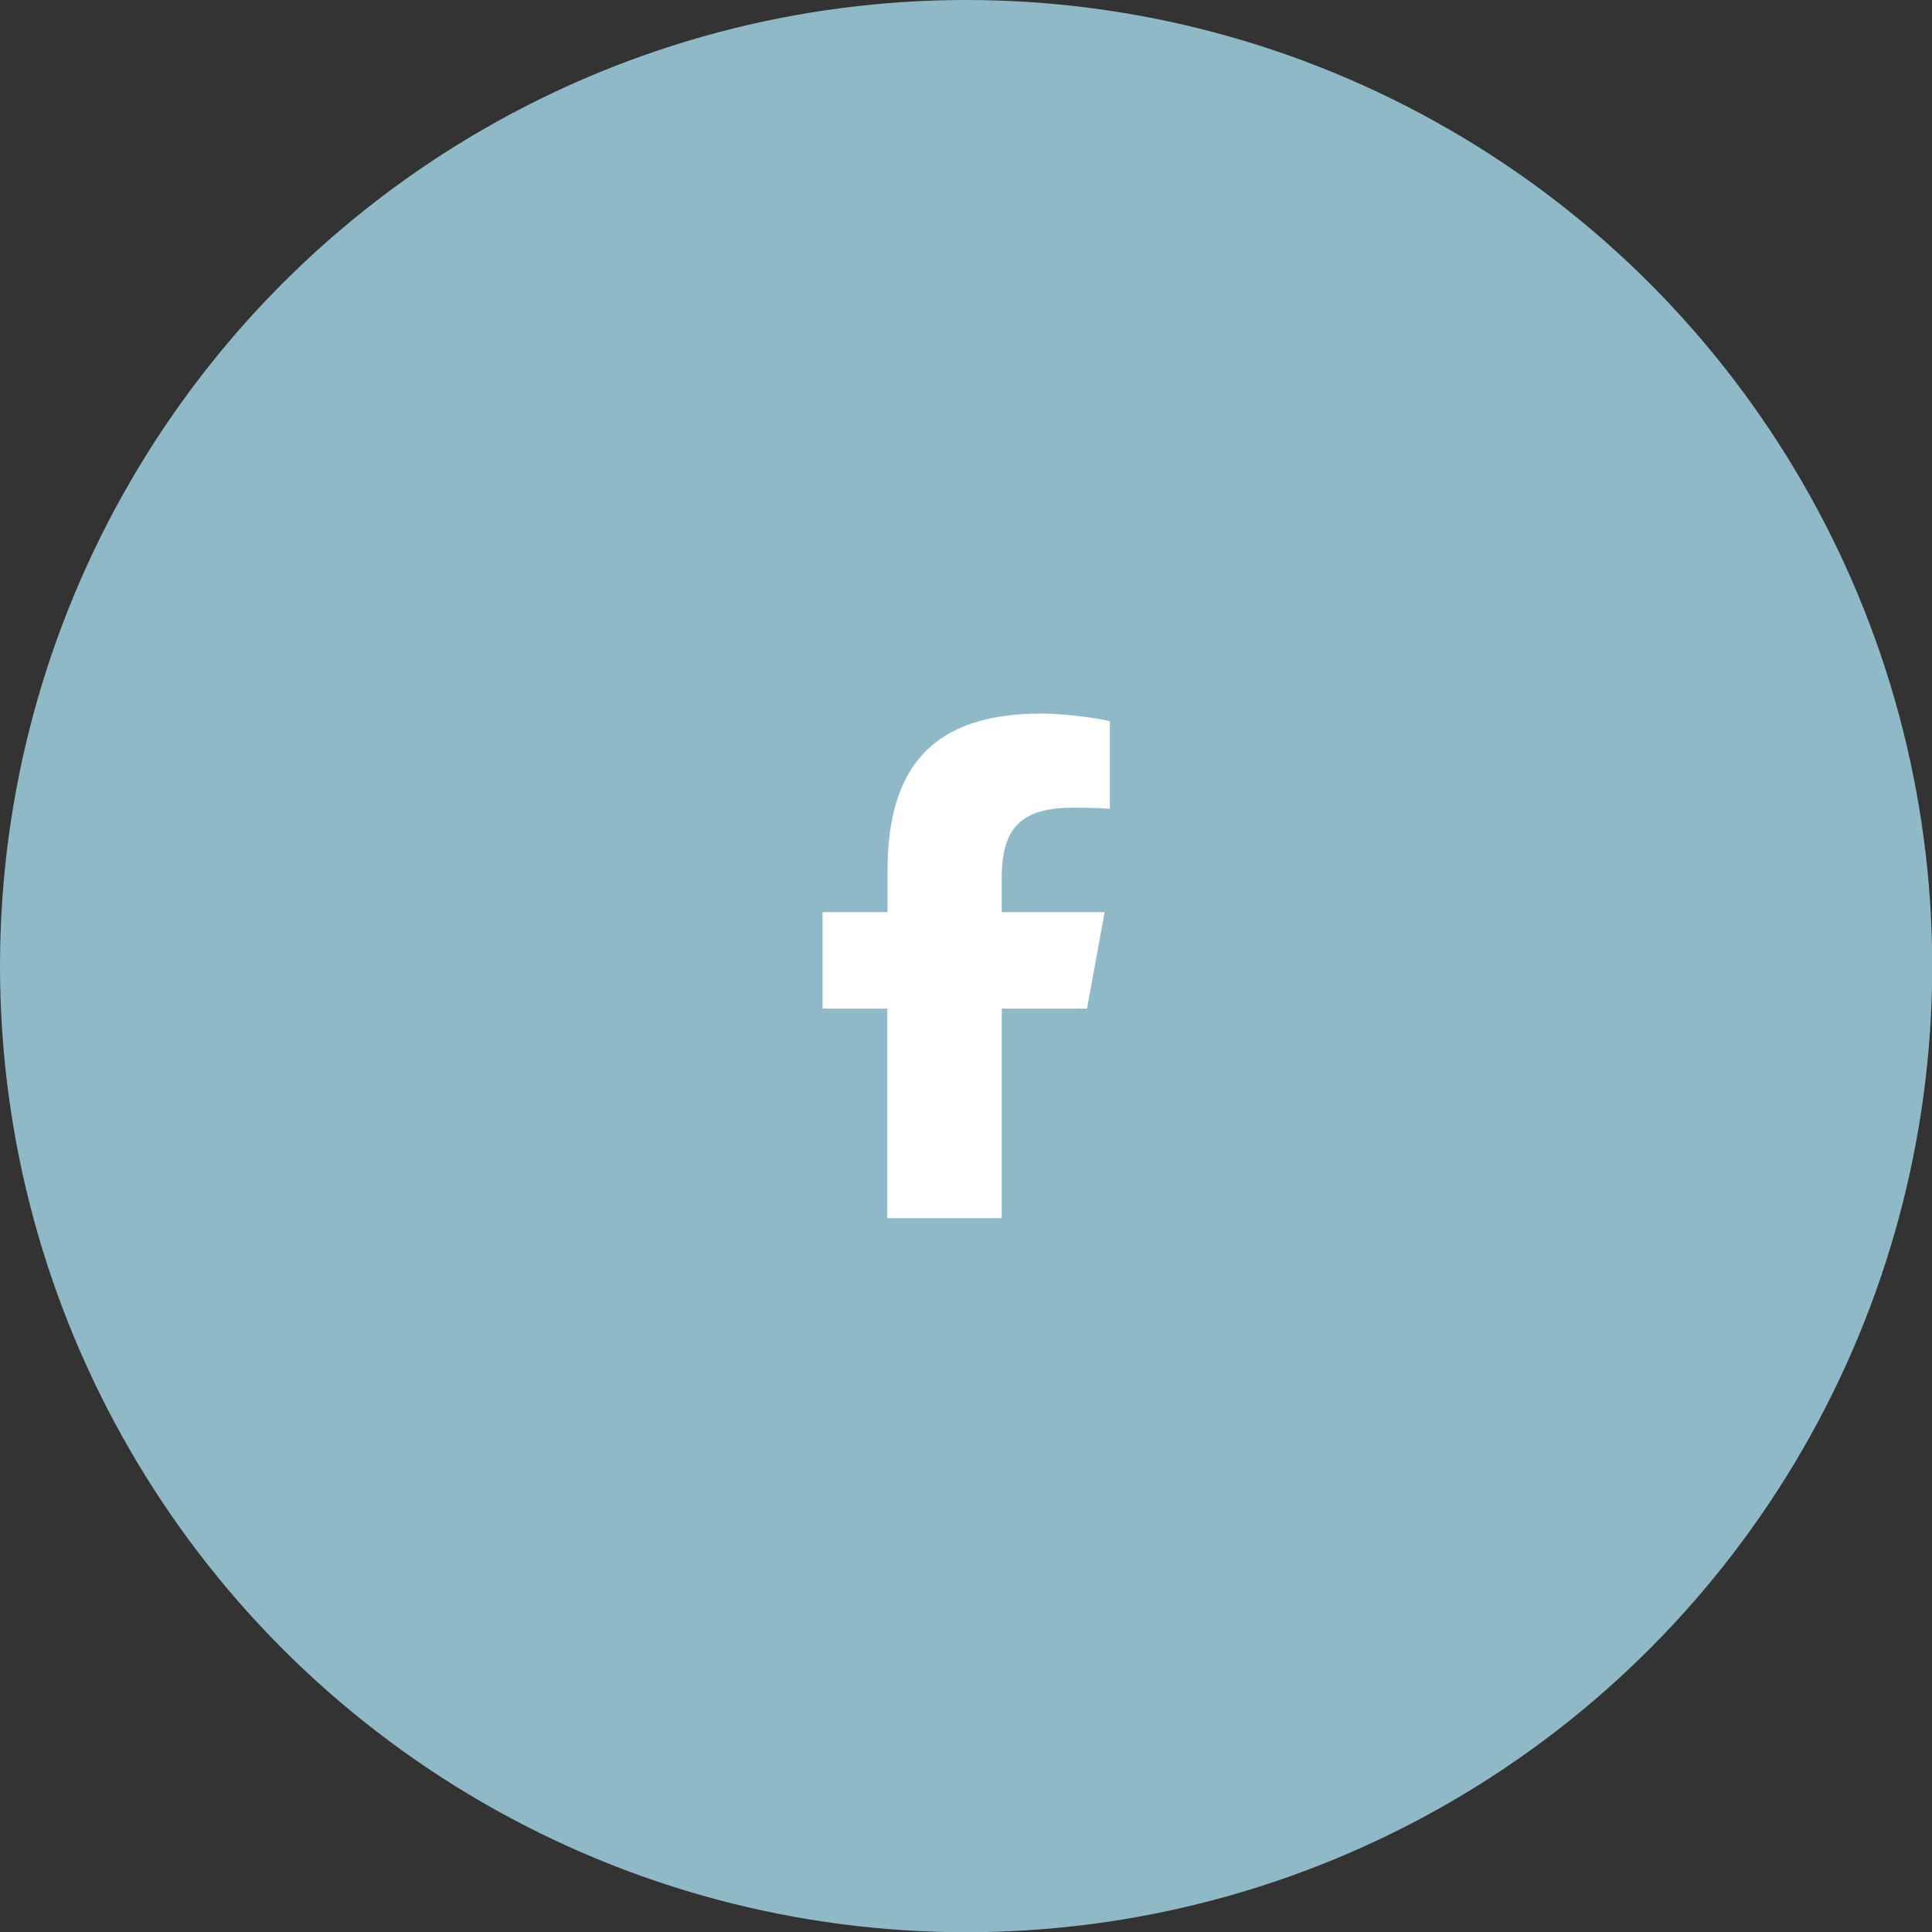
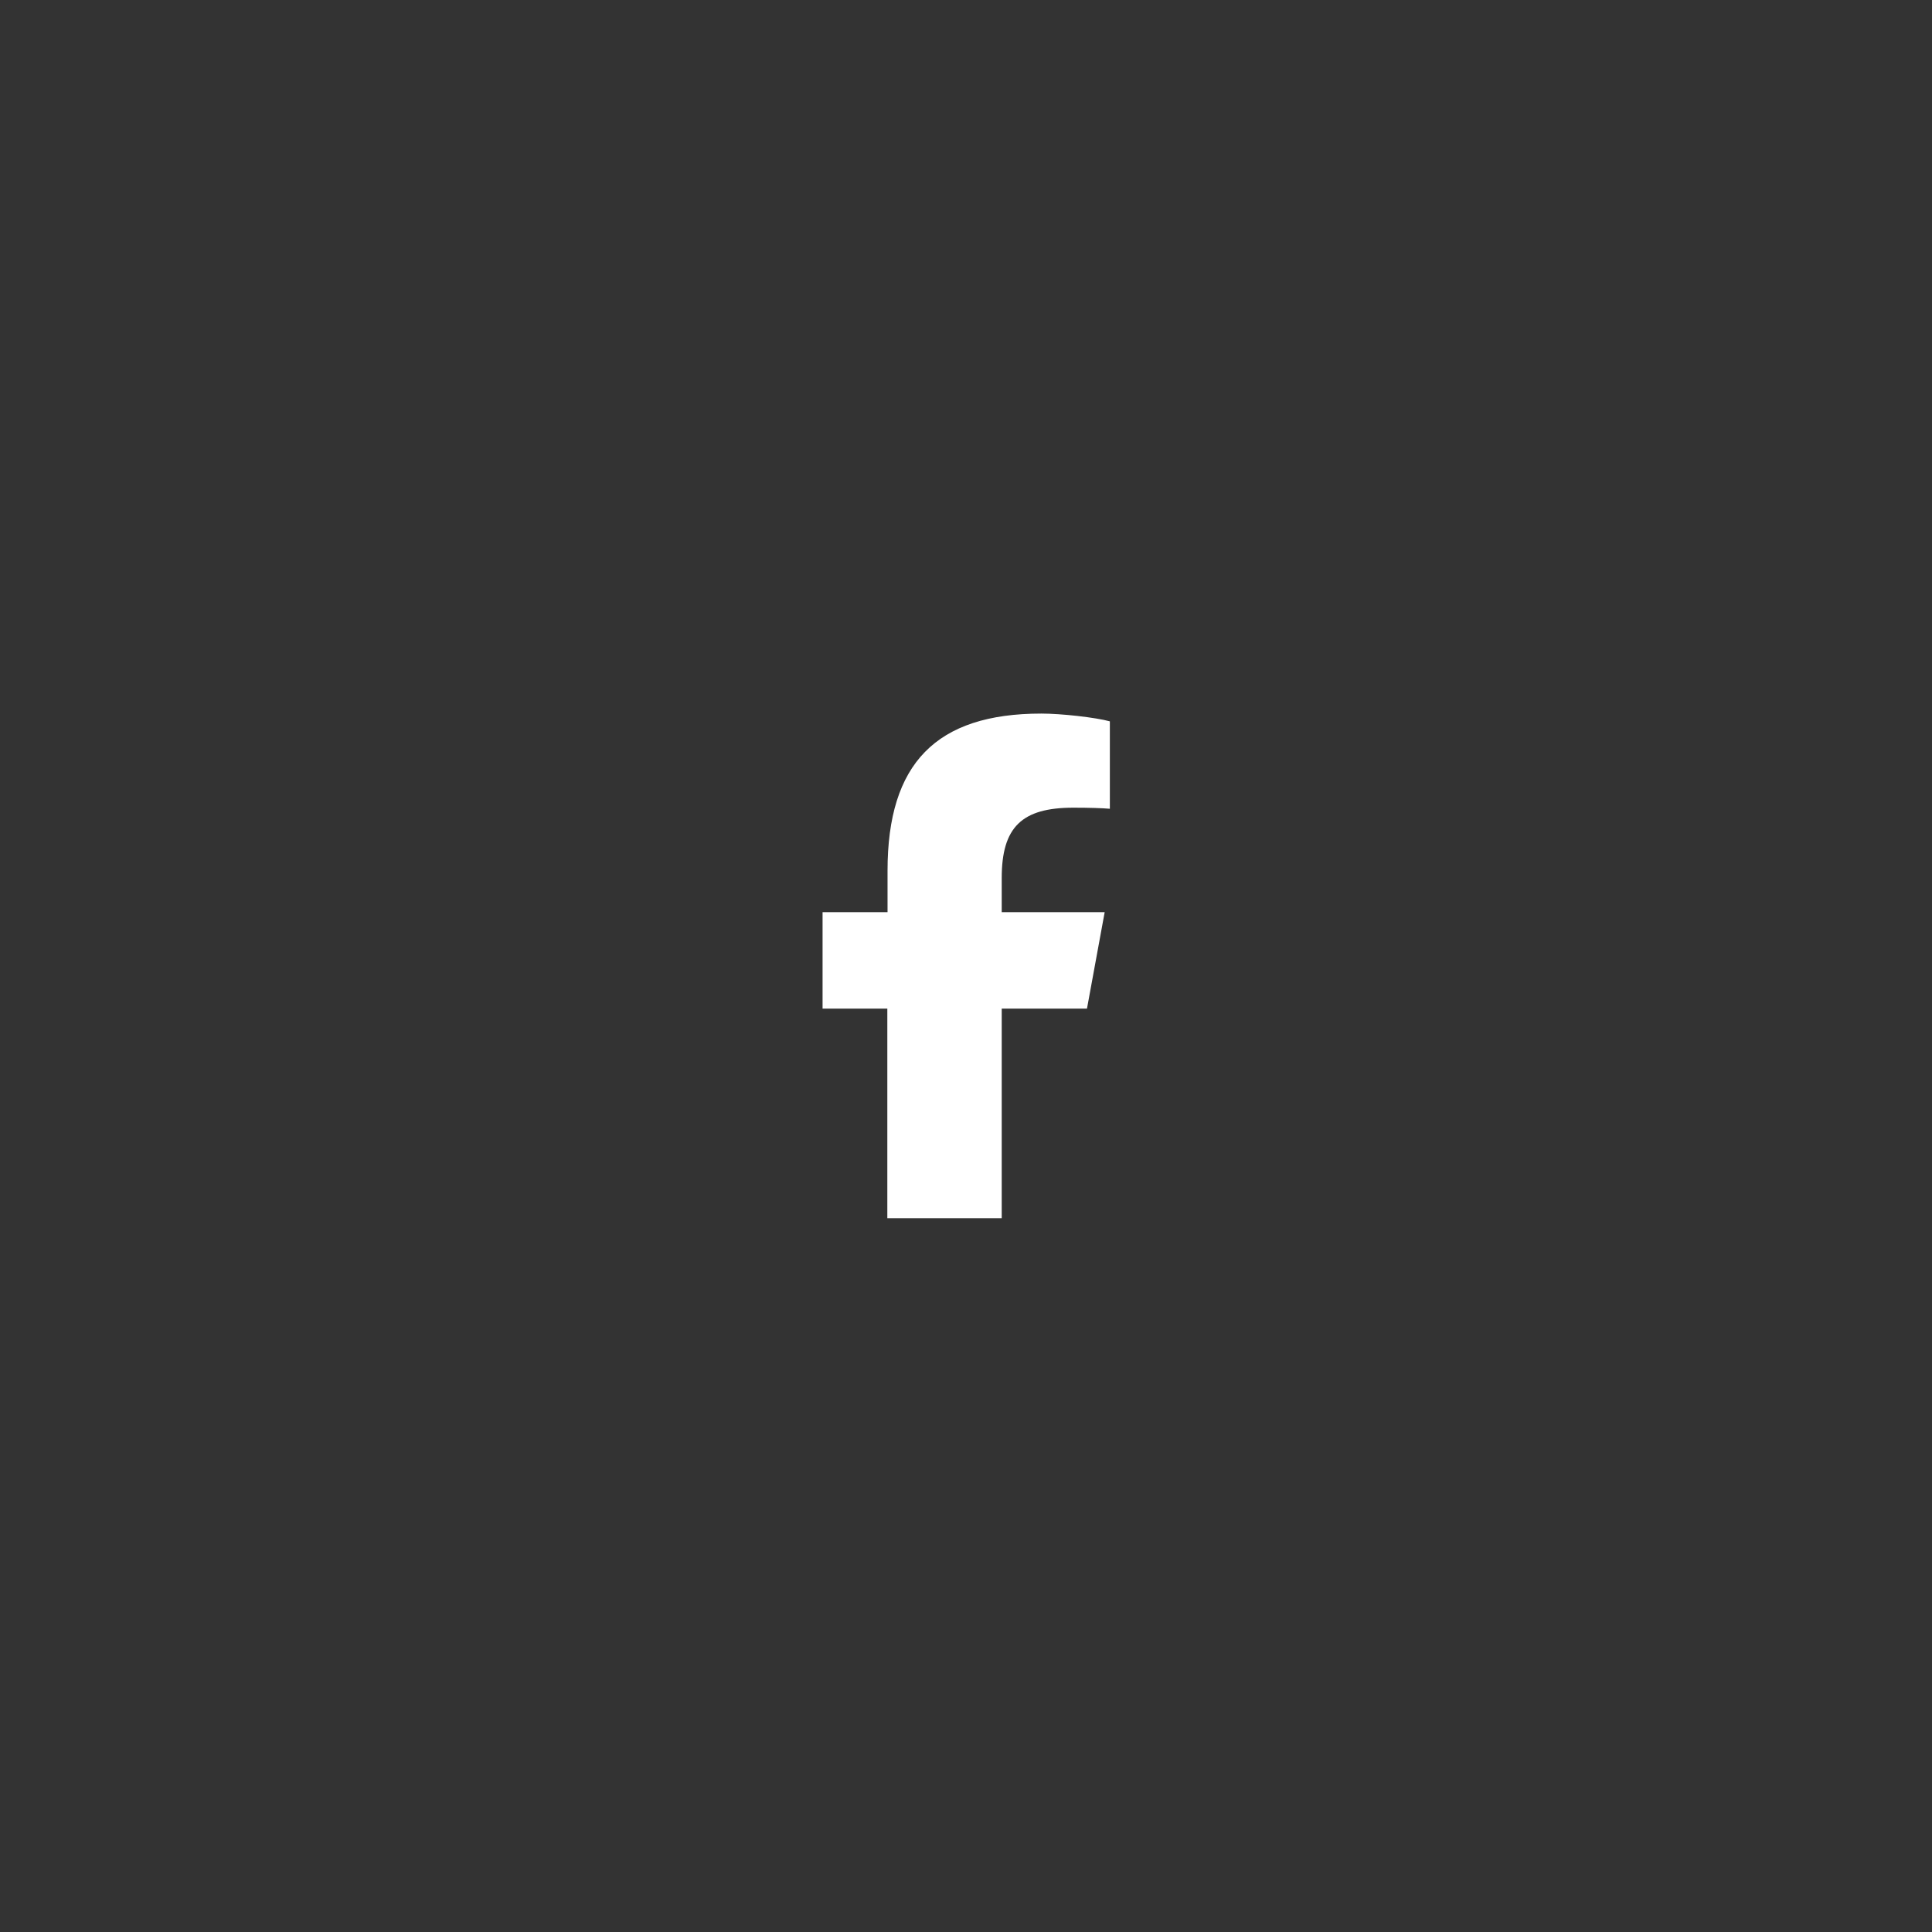
<svg xmlns="http://www.w3.org/2000/svg" id="Ebene_2" data-name="Ebene 2" viewBox="0 0 89.51 89.51">
  <rect x="0" y="0" width="89.51" height="89.51" fill="#333333" stroke="none" />
  <defs>
    <style>
      .cls-1 {
        fill: #fff;
      }

      .cls-2 {
        fill: #90b9c7;
      }
    </style>
  </defs>
  <g id="Ebene_1-2" data-name="Ebene 1">
-     <circle class="cls-2" cx="44.76" cy="44.76" r="44.76" />
    <path class="cls-1" d="M41.11,46.73v9.71h5.3v-9.71h3.95l.82-4.47h-4.77v-1.58c0-2.36.93-3.26,3.32-3.26.74,0,1.34.02,1.69.05v-4.05c-.65-.18-2.25-.36-3.17-.36-4.88,0-7.13,2.31-7.13,7.28v1.92h-3.01v4.47h3.01Z" />
  </g>
</svg>